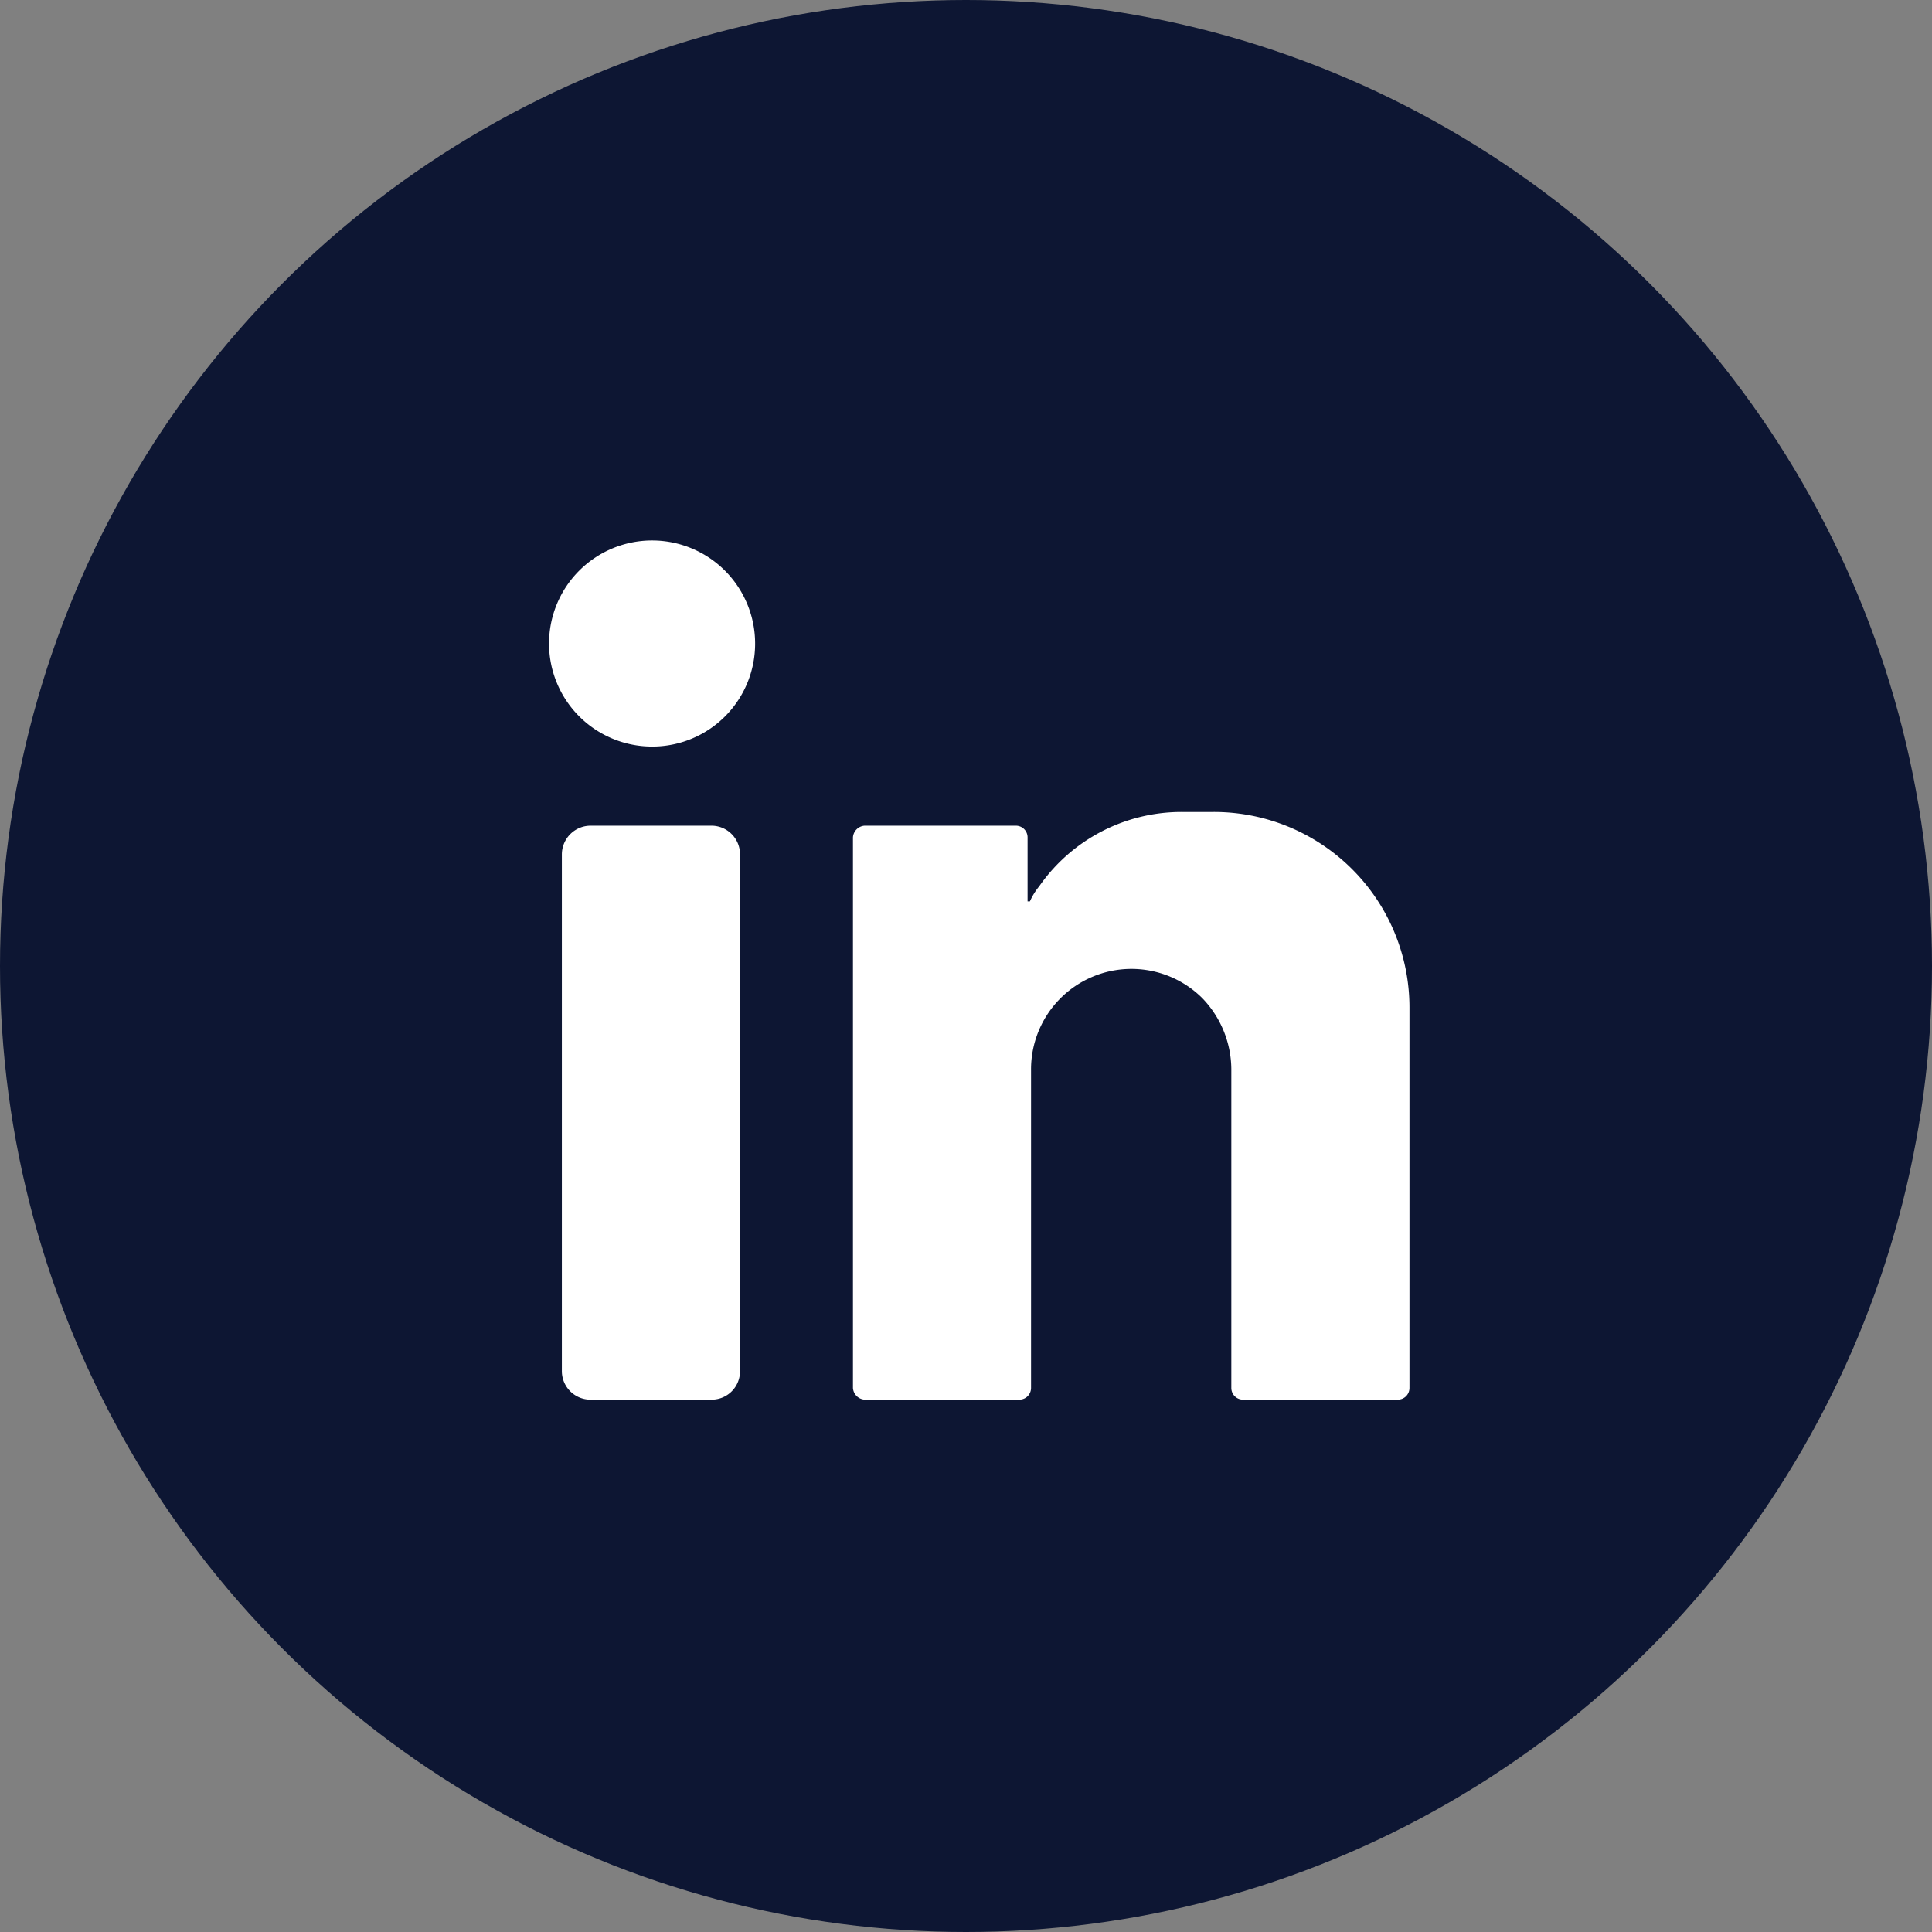
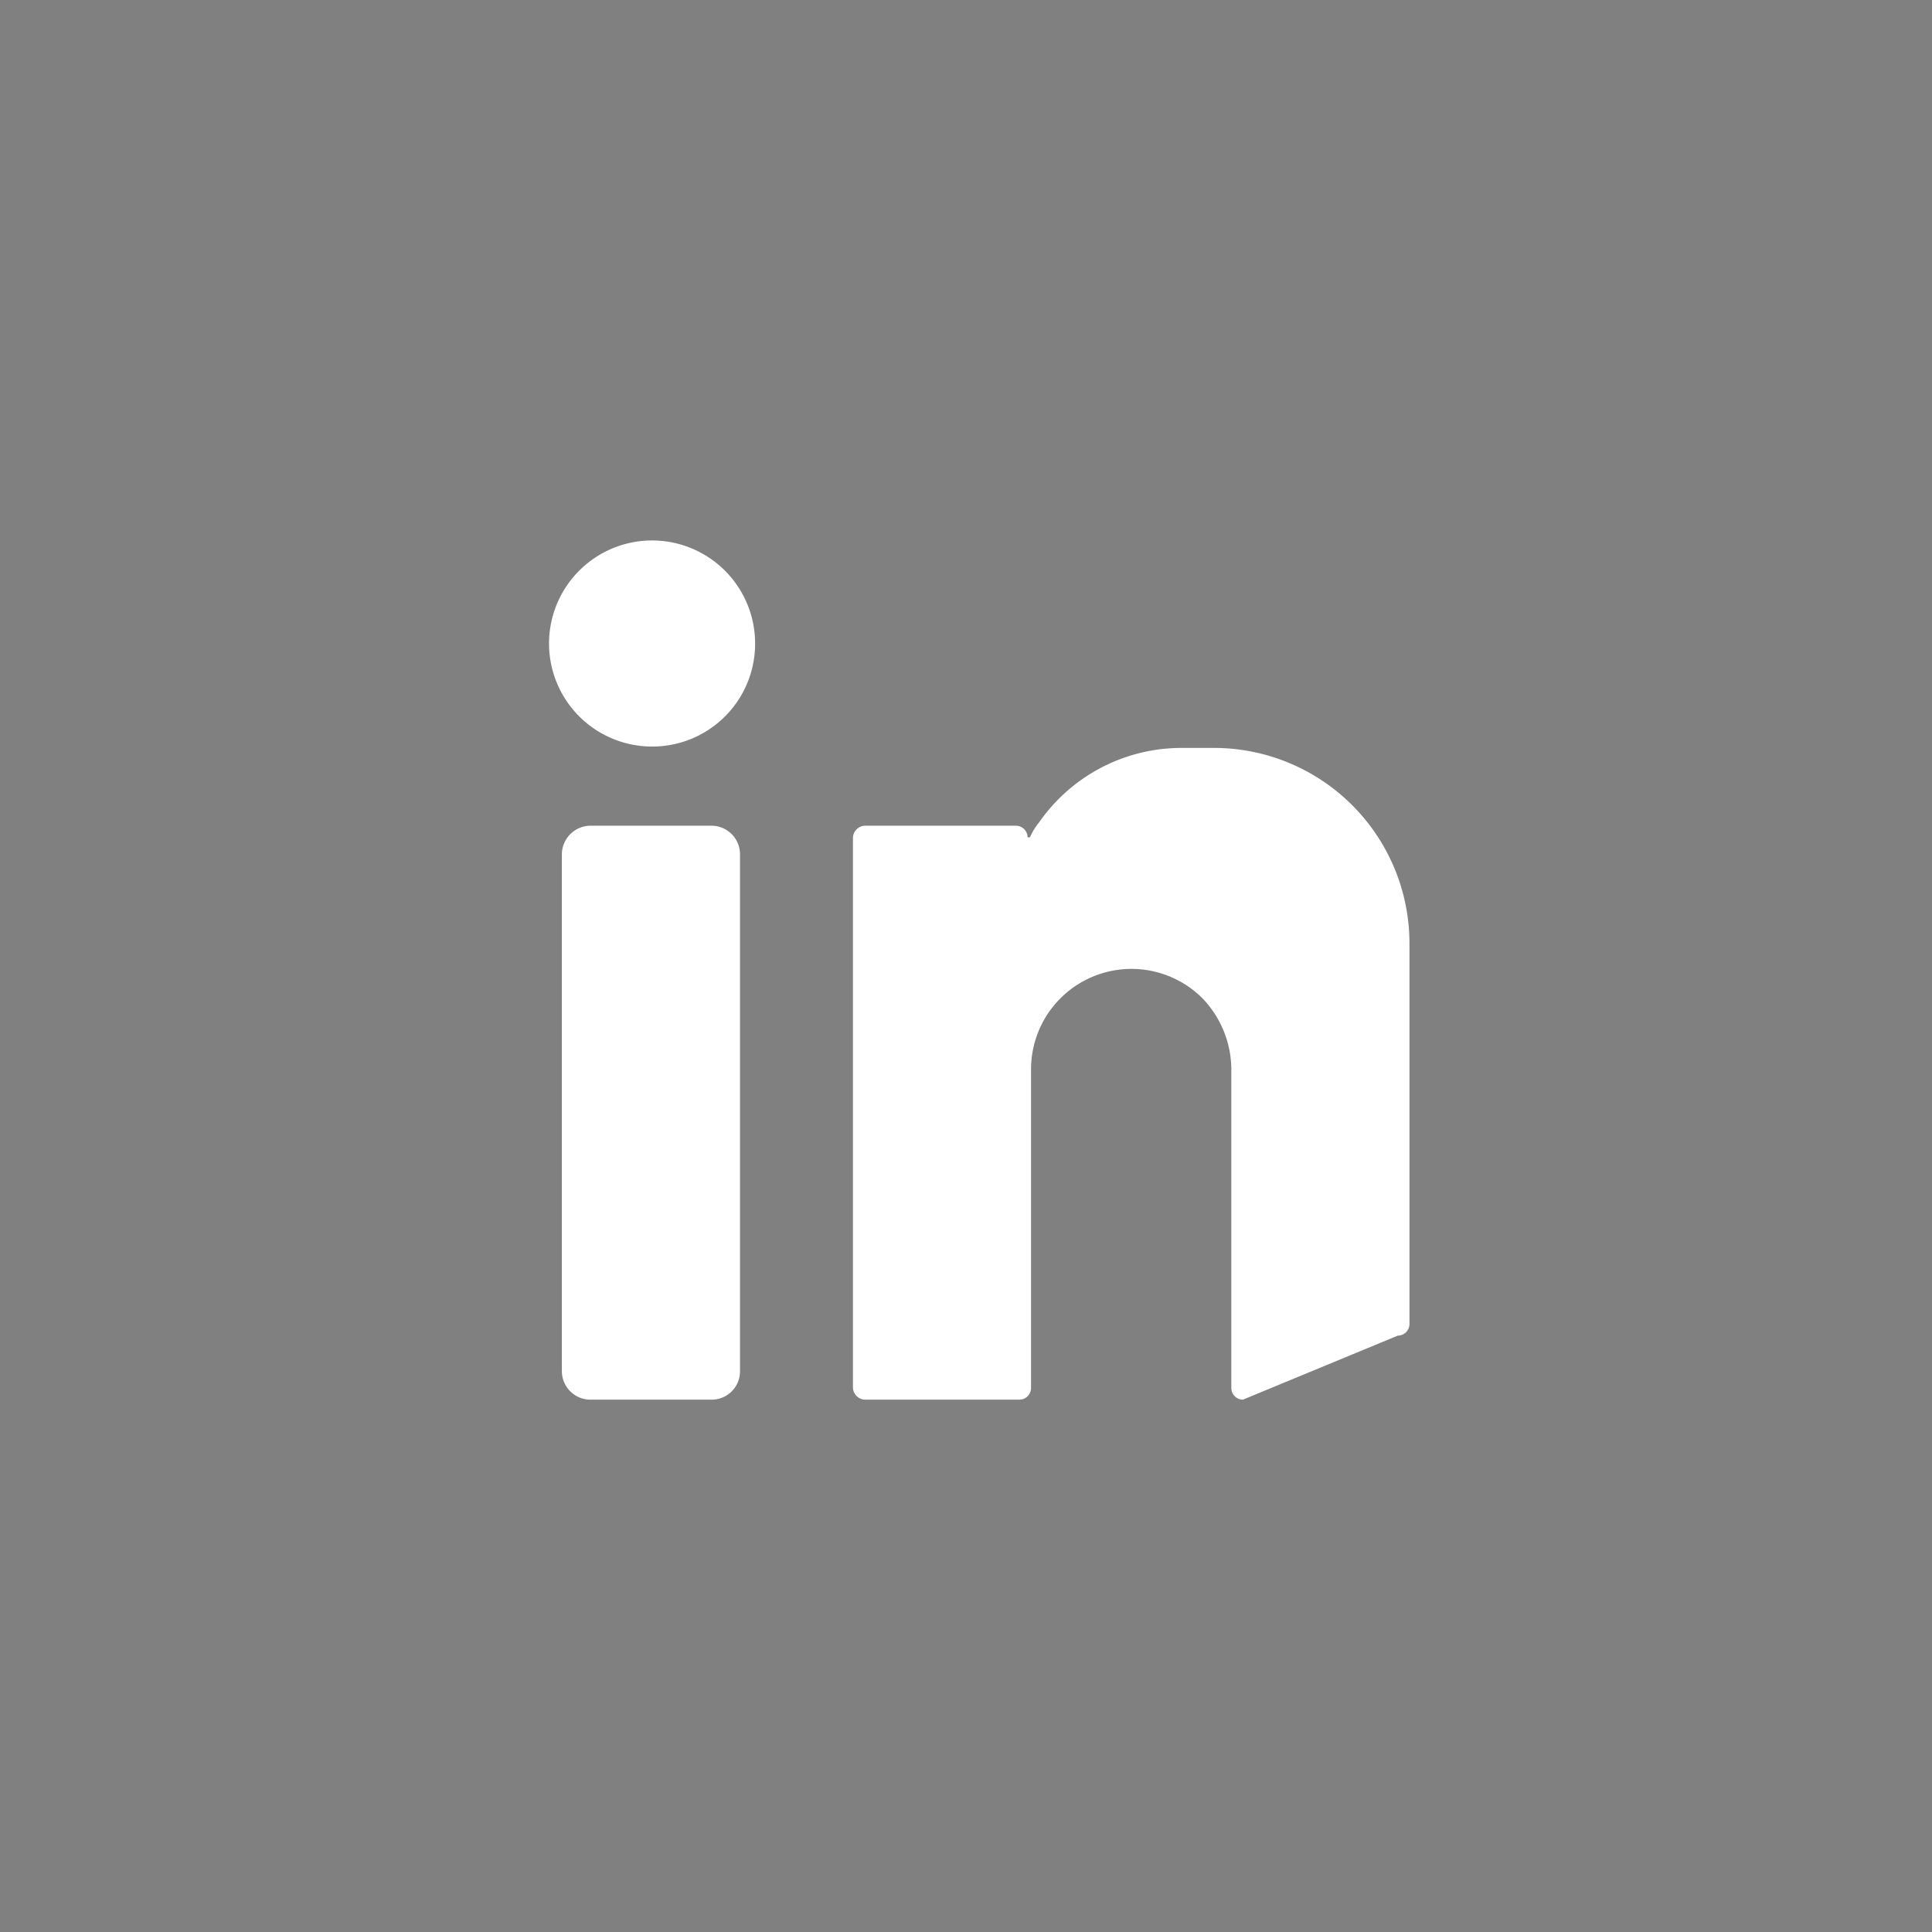
<svg xmlns="http://www.w3.org/2000/svg" width="39" height="39" viewBox="0 0 39 39">
  <rect x="0" y="0" width="39" height="39" fill="#808080" stroke="none" />
  <g id="Group_20" data-name="Group 20" transform="translate(.31 .16)">
-     <circle id="Ellipse_16" cx="19.5" cy="19.5" r="19.5" fill="#0d1633" data-name="Ellipse 16" transform="translate(-.31 -.16)" />
-     <path id="Union_1" fill="#fff" d="M14.031 17.344a.236.236 0 0 1-.235-.234v-6.44a2.085 2.085 0 0 0-.588-1.433 2.027 2.027 0 0 0-3.455 1.457v6.416a.236.236 0 0 1-.235.234H6.393a.253.253 0 0 1-.235-.234V5.993a.253.253 0 0 1 .235-.235h3.055a.236.236 0 0 1 .235.235v1.293h.047a1.3 1.3 0 0 1 .188-.305 3.5 3.5 0 0 1 2.891-1.5h.611a3.947 3.947 0 0 1 3.972 3.949v7.68a.235.235 0 0 1-.235.234Zm-13.161 0a.577.577 0 0 1-.588-.564V6.345a.581.581 0 0 1 .588-.587h2.444a.577.577 0 0 1 .564.587V16.78a.572.572 0 0 1-.564.564ZM2.091 4.16a2.08 2.08 0 1 1 2.092-2.069 2.076 2.076 0 0 1-2.05 2.069Z" data-name="Union 1" transform="translate(10.75 10.75)" />
+     <path id="Union_1" fill="#fff" d="M14.031 17.344a.236.236 0 0 1-.235-.234v-6.44a2.085 2.085 0 0 0-.588-1.433 2.027 2.027 0 0 0-3.455 1.457v6.416a.236.236 0 0 1-.235.234H6.393a.253.253 0 0 1-.235-.234V5.993a.253.253 0 0 1 .235-.235h3.055a.236.236 0 0 1 .235.235h.047a1.3 1.3 0 0 1 .188-.305 3.5 3.5 0 0 1 2.891-1.5h.611a3.947 3.947 0 0 1 3.972 3.949v7.68a.235.235 0 0 1-.235.234Zm-13.161 0a.577.577 0 0 1-.588-.564V6.345a.581.581 0 0 1 .588-.587h2.444a.577.577 0 0 1 .564.587V16.78a.572.572 0 0 1-.564.564ZM2.091 4.16a2.08 2.08 0 1 1 2.092-2.069 2.076 2.076 0 0 1-2.05 2.069Z" data-name="Union 1" transform="translate(10.75 10.75)" />
  </g>
</svg>